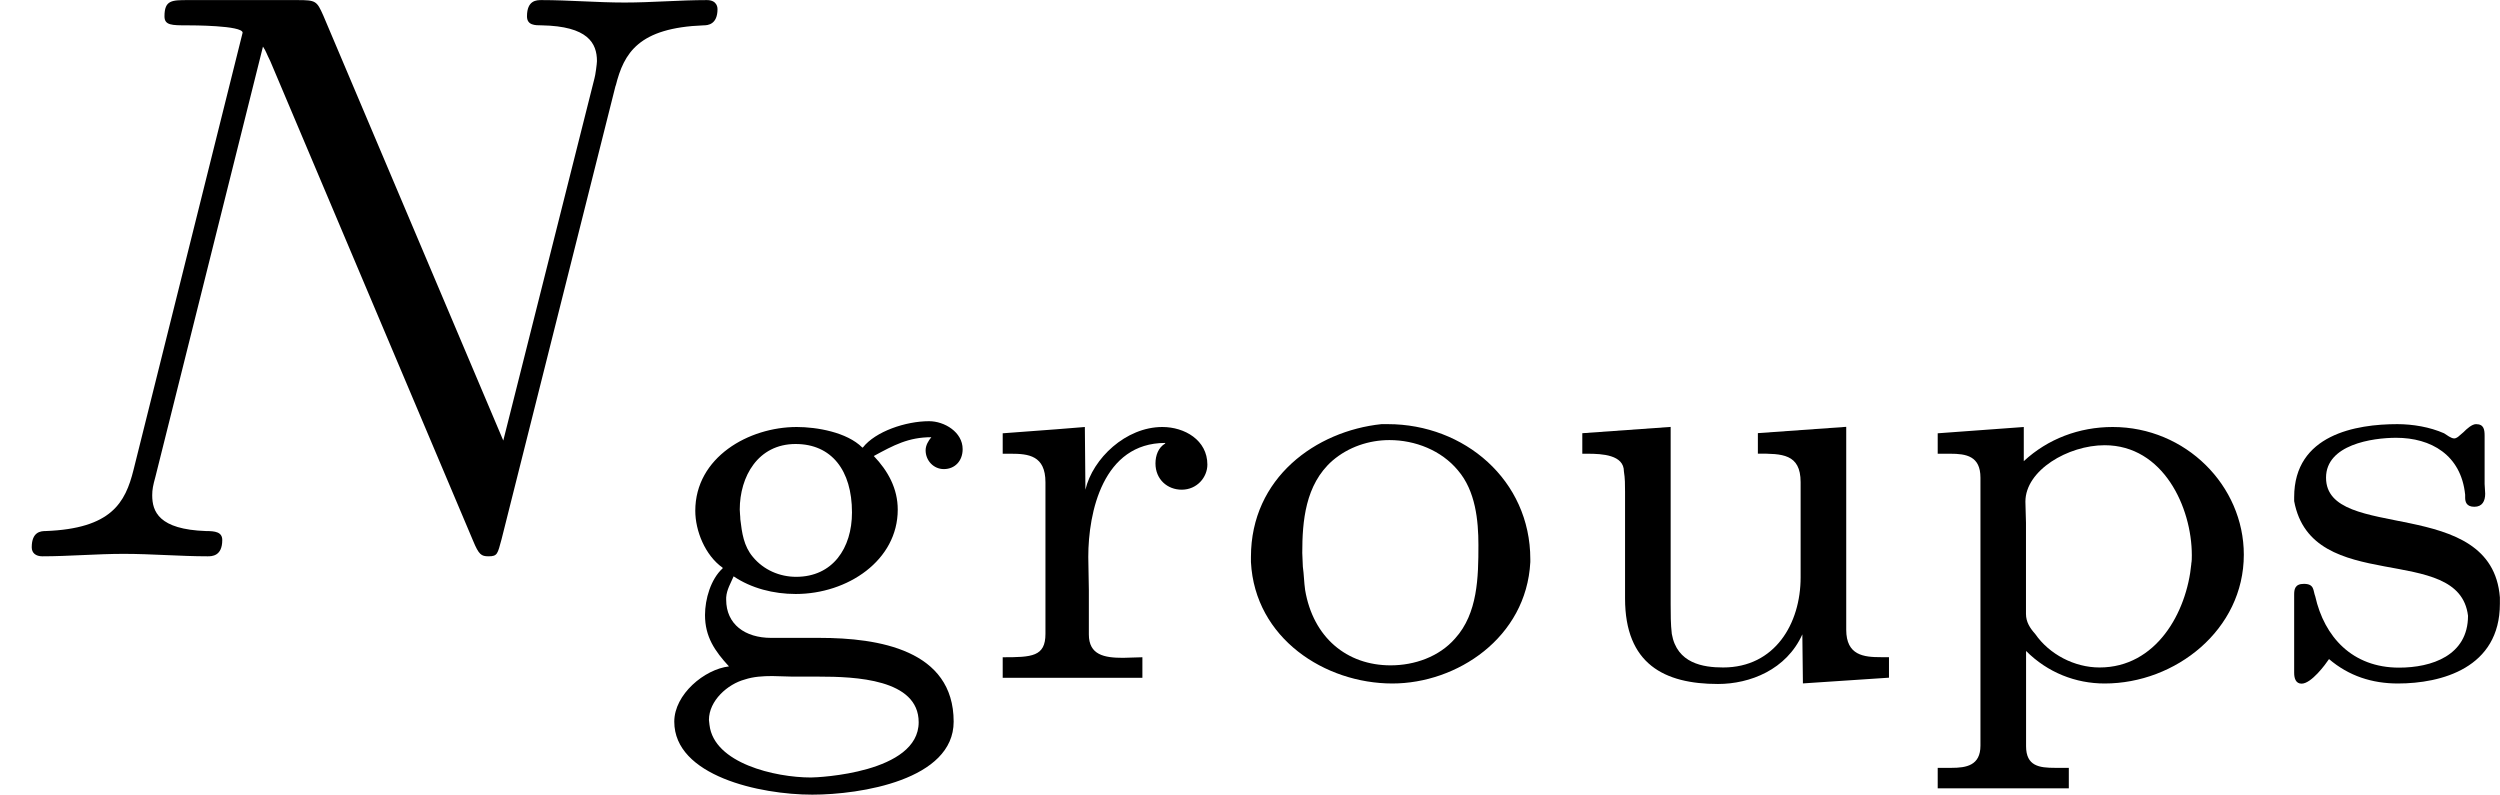
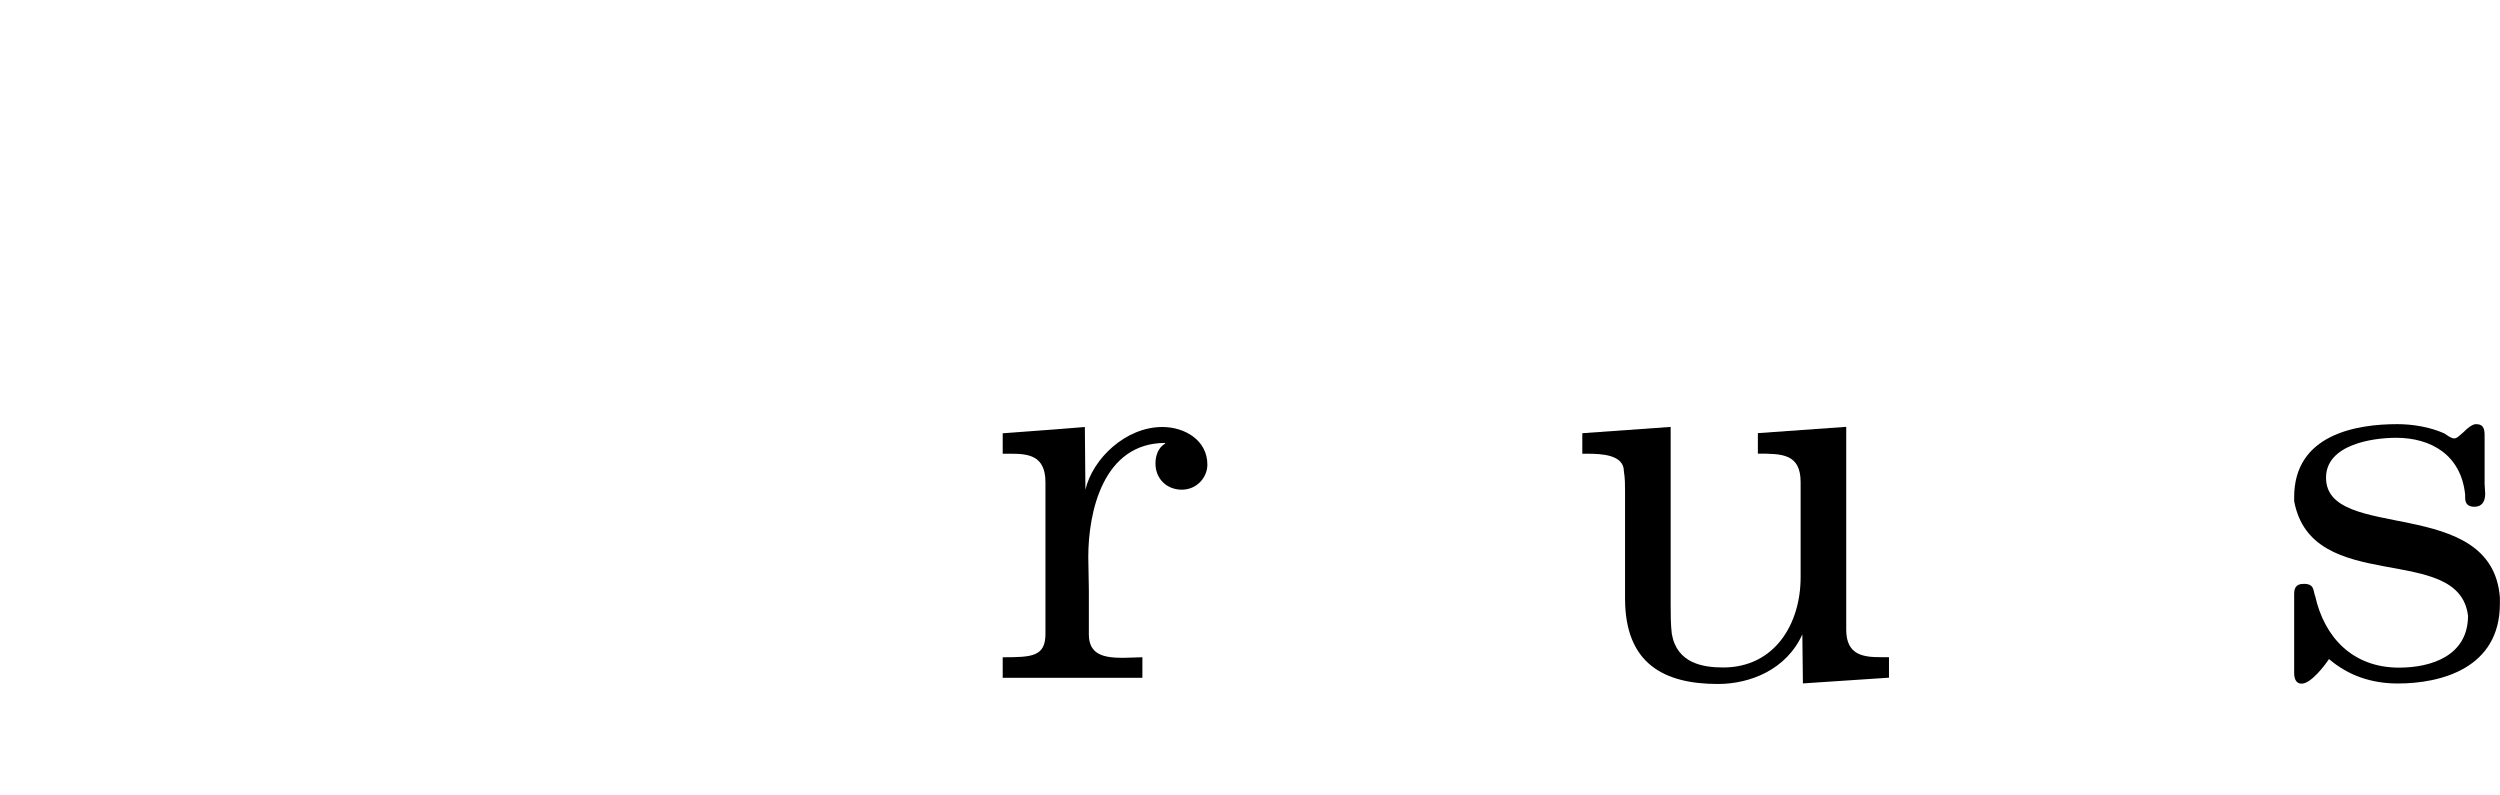
<svg xmlns="http://www.w3.org/2000/svg" xmlns:xlink="http://www.w3.org/1999/xlink" height="12.197pt" version="1.1" viewBox="61.768 55.96 30.583 9.722" width="38.372pt">
  <defs>
-     <path d="m2.58 -2.824h-0.007c-0.188 -0.188 -0.558 -0.251 -0.802 -0.251c-0.586 0 -1.241 0.37 -1.241 1.025c0 0.244 0.119 0.544 0.335 0.697v0.007c-0.146 0.133 -0.216 0.377 -0.216 0.572c0 0.265 0.119 0.439 0.293 0.628c-0.3 0.035 -0.669 0.342 -0.669 0.676c0 0.663 1.046 0.893 1.688 0.893c0.593 0 1.73 -0.181 1.73 -0.893c0 -0.879 -0.921 -1.025 -1.639 -1.025h-0.593c-0.321 0 -0.551 -0.167 -0.551 -0.467v-0.028c0.007 -0.098 0.056 -0.174 0.091 -0.258c0.216 0.146 0.488 0.216 0.76 0.216c0.635 0 1.248 -0.411 1.248 -1.032c0 -0.258 -0.119 -0.474 -0.293 -0.656c0.244 -0.133 0.425 -0.23 0.704 -0.23c-0.035 0.042 -0.07 0.098 -0.07 0.16c0 0.126 0.098 0.23 0.223 0.23c0.133 0 0.23 -0.098 0.23 -0.244c0 -0.209 -0.223 -0.342 -0.411 -0.342c-0.286 0 -0.656 0.126 -0.809 0.321zm-1.876 3.396c0 -0.021 -0.007 -0.042 -0.007 -0.063c0 -0.237 0.23 -0.439 0.439 -0.495c0.105 -0.035 0.223 -0.042 0.335 -0.042c0.084 0 0.167 0.007 0.251 0.007h0.321c0.439 0 1.22 0.028 1.22 0.558c0 0.621 -1.227 0.676 -1.318 0.676c-0.439 0 -1.186 -0.174 -1.241 -0.642zm0.377 -2.518c0 -0.042 -0.007 -0.077 -0.007 -0.119c0 -0.404 0.223 -0.802 0.683 -0.802c0.439 0 0.69 0.321 0.69 0.837c0 0.439 -0.237 0.788 -0.683 0.788c-0.202 0 -0.398 -0.084 -0.53 -0.244c-0.112 -0.133 -0.133 -0.293 -0.153 -0.46z" id="g0-103" />
-     <path d="m1.869 -3.11c-0.802 0.084 -1.597 0.656 -1.597 1.625v0.063c0.049 0.934 0.907 1.485 1.73 1.485c0.788 0 1.639 -0.558 1.688 -1.485v-0.035c0 -0.969 -0.809 -1.653 -1.743 -1.653h-0.077zm-0.962 1.743c0 -0.056 -0.007 -0.112 -0.007 -0.167c0 -0.384 0.035 -0.837 0.37 -1.13c0.195 -0.167 0.446 -0.251 0.697 -0.251c0.314 0 0.635 0.126 0.837 0.37c0.216 0.251 0.251 0.614 0.251 0.914c0 0.391 -0.007 0.837 -0.286 1.144c-0.195 0.223 -0.495 0.328 -0.788 0.328c-0.537 0 -0.948 -0.342 -1.046 -0.921c-0.014 -0.098 -0.014 -0.188 -0.028 -0.286z" id="g0-111" />
-     <path d="m0.335 -2.999v0.251h0.153c0.195 0 0.37 0.028 0.37 0.293v3.278c0 0.244 -0.174 0.272 -0.356 0.272h-0.167v0.251h1.604v-0.251h-0.167c-0.195 0 -0.356 -0.021 -0.356 -0.265v-1.165c0.265 0.265 0.607 0.398 0.962 0.398c0.865 0 1.702 -0.656 1.702 -1.576c0 -0.844 -0.711 -1.562 -1.604 -1.562c-0.411 0 -0.795 0.146 -1.088 0.418v-0.418l-1.053 0.077zm3.103 1.597c-0.056 0.6 -0.432 1.269 -1.123 1.269c-0.307 0 -0.614 -0.16 -0.788 -0.411c-0.063 -0.07 -0.112 -0.146 -0.112 -0.244v-1.116c0 -0.084 -0.007 -0.167 -0.007 -0.258c0 -0.384 0.523 -0.69 0.969 -0.69c0.718 0 1.067 0.76 1.067 1.346c0 0.035 0 0.07 -0.007 0.105z" id="g0-112" />
    <path d="m0.335 -2.999v0.251h0.098c0.216 0 0.425 0.021 0.425 0.349v1.855c0 0.279 -0.167 0.286 -0.523 0.286v0.251h1.709v-0.251c-0.077 0 -0.16 0.007 -0.237 0.007c-0.23 0 -0.418 -0.035 -0.418 -0.286v-0.544c0 -0.133 -0.007 -0.272 -0.007 -0.404c0 -0.551 0.181 -1.395 0.941 -1.395v0.007c-0.084 0.049 -0.119 0.146 -0.119 0.244c0 0.195 0.146 0.321 0.321 0.321c0.188 0 0.314 -0.153 0.314 -0.307c0 -0.3 -0.279 -0.46 -0.551 -0.46c-0.446 0 -0.851 0.384 -0.941 0.767l-0.007 -0.767l-0.349 0.028l-0.656 0.049z" id="g0-114" />
    <path d="m0.739 -0.237c0.244 0.209 0.53 0.3 0.844 0.3c0.53 0 1.248 -0.188 1.248 -0.976v-0.077c-0.098 -1.262 -2.127 -0.669 -2.127 -1.465c0 -0.404 0.565 -0.488 0.858 -0.488c0.425 0 0.795 0.209 0.844 0.697v0.035c0 0.049 0.014 0.112 0.112 0.112s0.133 -0.07 0.133 -0.16c0 -0.042 -0.007 -0.084 -0.007 -0.119v-0.586c0 -0.077 -0.007 -0.146 -0.105 -0.146c-0.049 0 -0.112 0.056 -0.153 0.098l-0.049 0.042c-0.014 0.014 -0.042 0.035 -0.063 0.035c-0.042 0 -0.091 -0.042 -0.126 -0.063c-0.174 -0.077 -0.384 -0.112 -0.572 -0.112c-0.502 0 -1.262 0.126 -1.262 0.893v0.049c0.216 1.165 2.015 0.495 2.127 1.402c0 0.488 -0.446 0.635 -0.844 0.635c-0.572 0 -0.914 -0.377 -1.025 -0.872c-0.028 -0.07 -0.007 -0.153 -0.139 -0.153c-0.112 0 -0.119 0.07 -0.119 0.133v0.955c0 0.07 0.021 0.133 0.091 0.133c0.119 0 0.293 -0.237 0.335 -0.3z" id="g0-115" />
    <path d="m0.37 -2.999v0.251h0.063c0.181 0 0.446 0.014 0.446 0.216c0.014 0.084 0.014 0.167 0.014 0.251v1.304c0 0.802 0.481 1.046 1.137 1.046c0.391 0 0.837 -0.174 1.032 -0.607l0.007 0.6l1.053 -0.07v-0.251h-0.098c-0.209 0 -0.425 -0.021 -0.425 -0.335v-2.483l-1.081 0.077v0.251c0.293 0 0.523 0 0.523 0.349v1.165c0 0.565 -0.314 1.102 -0.948 1.102c-0.244 0 -0.565 -0.049 -0.628 -0.411c-0.014 -0.119 -0.014 -0.244 -0.014 -0.363v-2.169l-1.081 0.077z" id="g0-117" />
-     <path d="m7.532 -5.758c0.1 -0.399 0.279 -0.707 1.076 -0.737c0.05 0 0.169 -0.01 0.169 -0.199c0 -0.01 0 -0.11 -0.13 -0.11c-0.329 0 -0.677 0.03 -1.006 0.03c-0.339 0 -0.687 -0.03 -1.016 -0.03c-0.06 0 -0.179 0 -0.179 0.199c0 0.11 0.1 0.11 0.179 0.11c0.568 0.01 0.677 0.219 0.677 0.438c0 0.03 -0.02 0.179 -0.03 0.209l-1.116 4.433l-2.202 -5.2c-0.08 -0.179 -0.09 -0.189 -0.319 -0.189h-1.335c-0.199 0 -0.289 0 -0.289 0.199c0 0.11 0.09 0.11 0.279 0.11c0.05 0 0.677 0 0.677 0.09l-1.335 5.35c-0.1 0.399 -0.269 0.717 -1.076 0.747c-0.06 0 -0.169 0.01 -0.169 0.199c0 0.07 0.05 0.11 0.13 0.11c0.319 0 0.667 -0.03 0.996 -0.03c0.339 0 0.697 0.03 1.026 0.03c0.05 0 0.179 0 0.179 -0.199c0 -0.1 -0.09 -0.11 -0.199 -0.11c-0.578 -0.02 -0.658 -0.239 -0.658 -0.438c0 -0.07 0.01 -0.12 0.04 -0.229l1.315 -5.26c0.04 0.06 0.04 0.08 0.09 0.179l2.481 5.868c0.07 0.169 0.1 0.189 0.189 0.189c0.11 0 0.11 -0.03 0.159 -0.209l1.395 -5.549z" id="g1-78" />
  </defs>
  <g id="page1">
    <use x="61.768" xlink:href="#g1-78" y="62.765" />
    <use x="69.743" xlink:href="#g0-103" y="64.259" />
    <use x="73.699" xlink:href="#g0-114" y="64.259" />
    <use x="76.799" xlink:href="#g0-111" y="64.259" />
    <use x="80.755" xlink:href="#g0-117" y="64.259" />
    <use x="85.138" xlink:href="#g0-112" y="64.259" />
    <use x="89.52" xlink:href="#g0-115" y="64.259" />
  </g>
</svg>